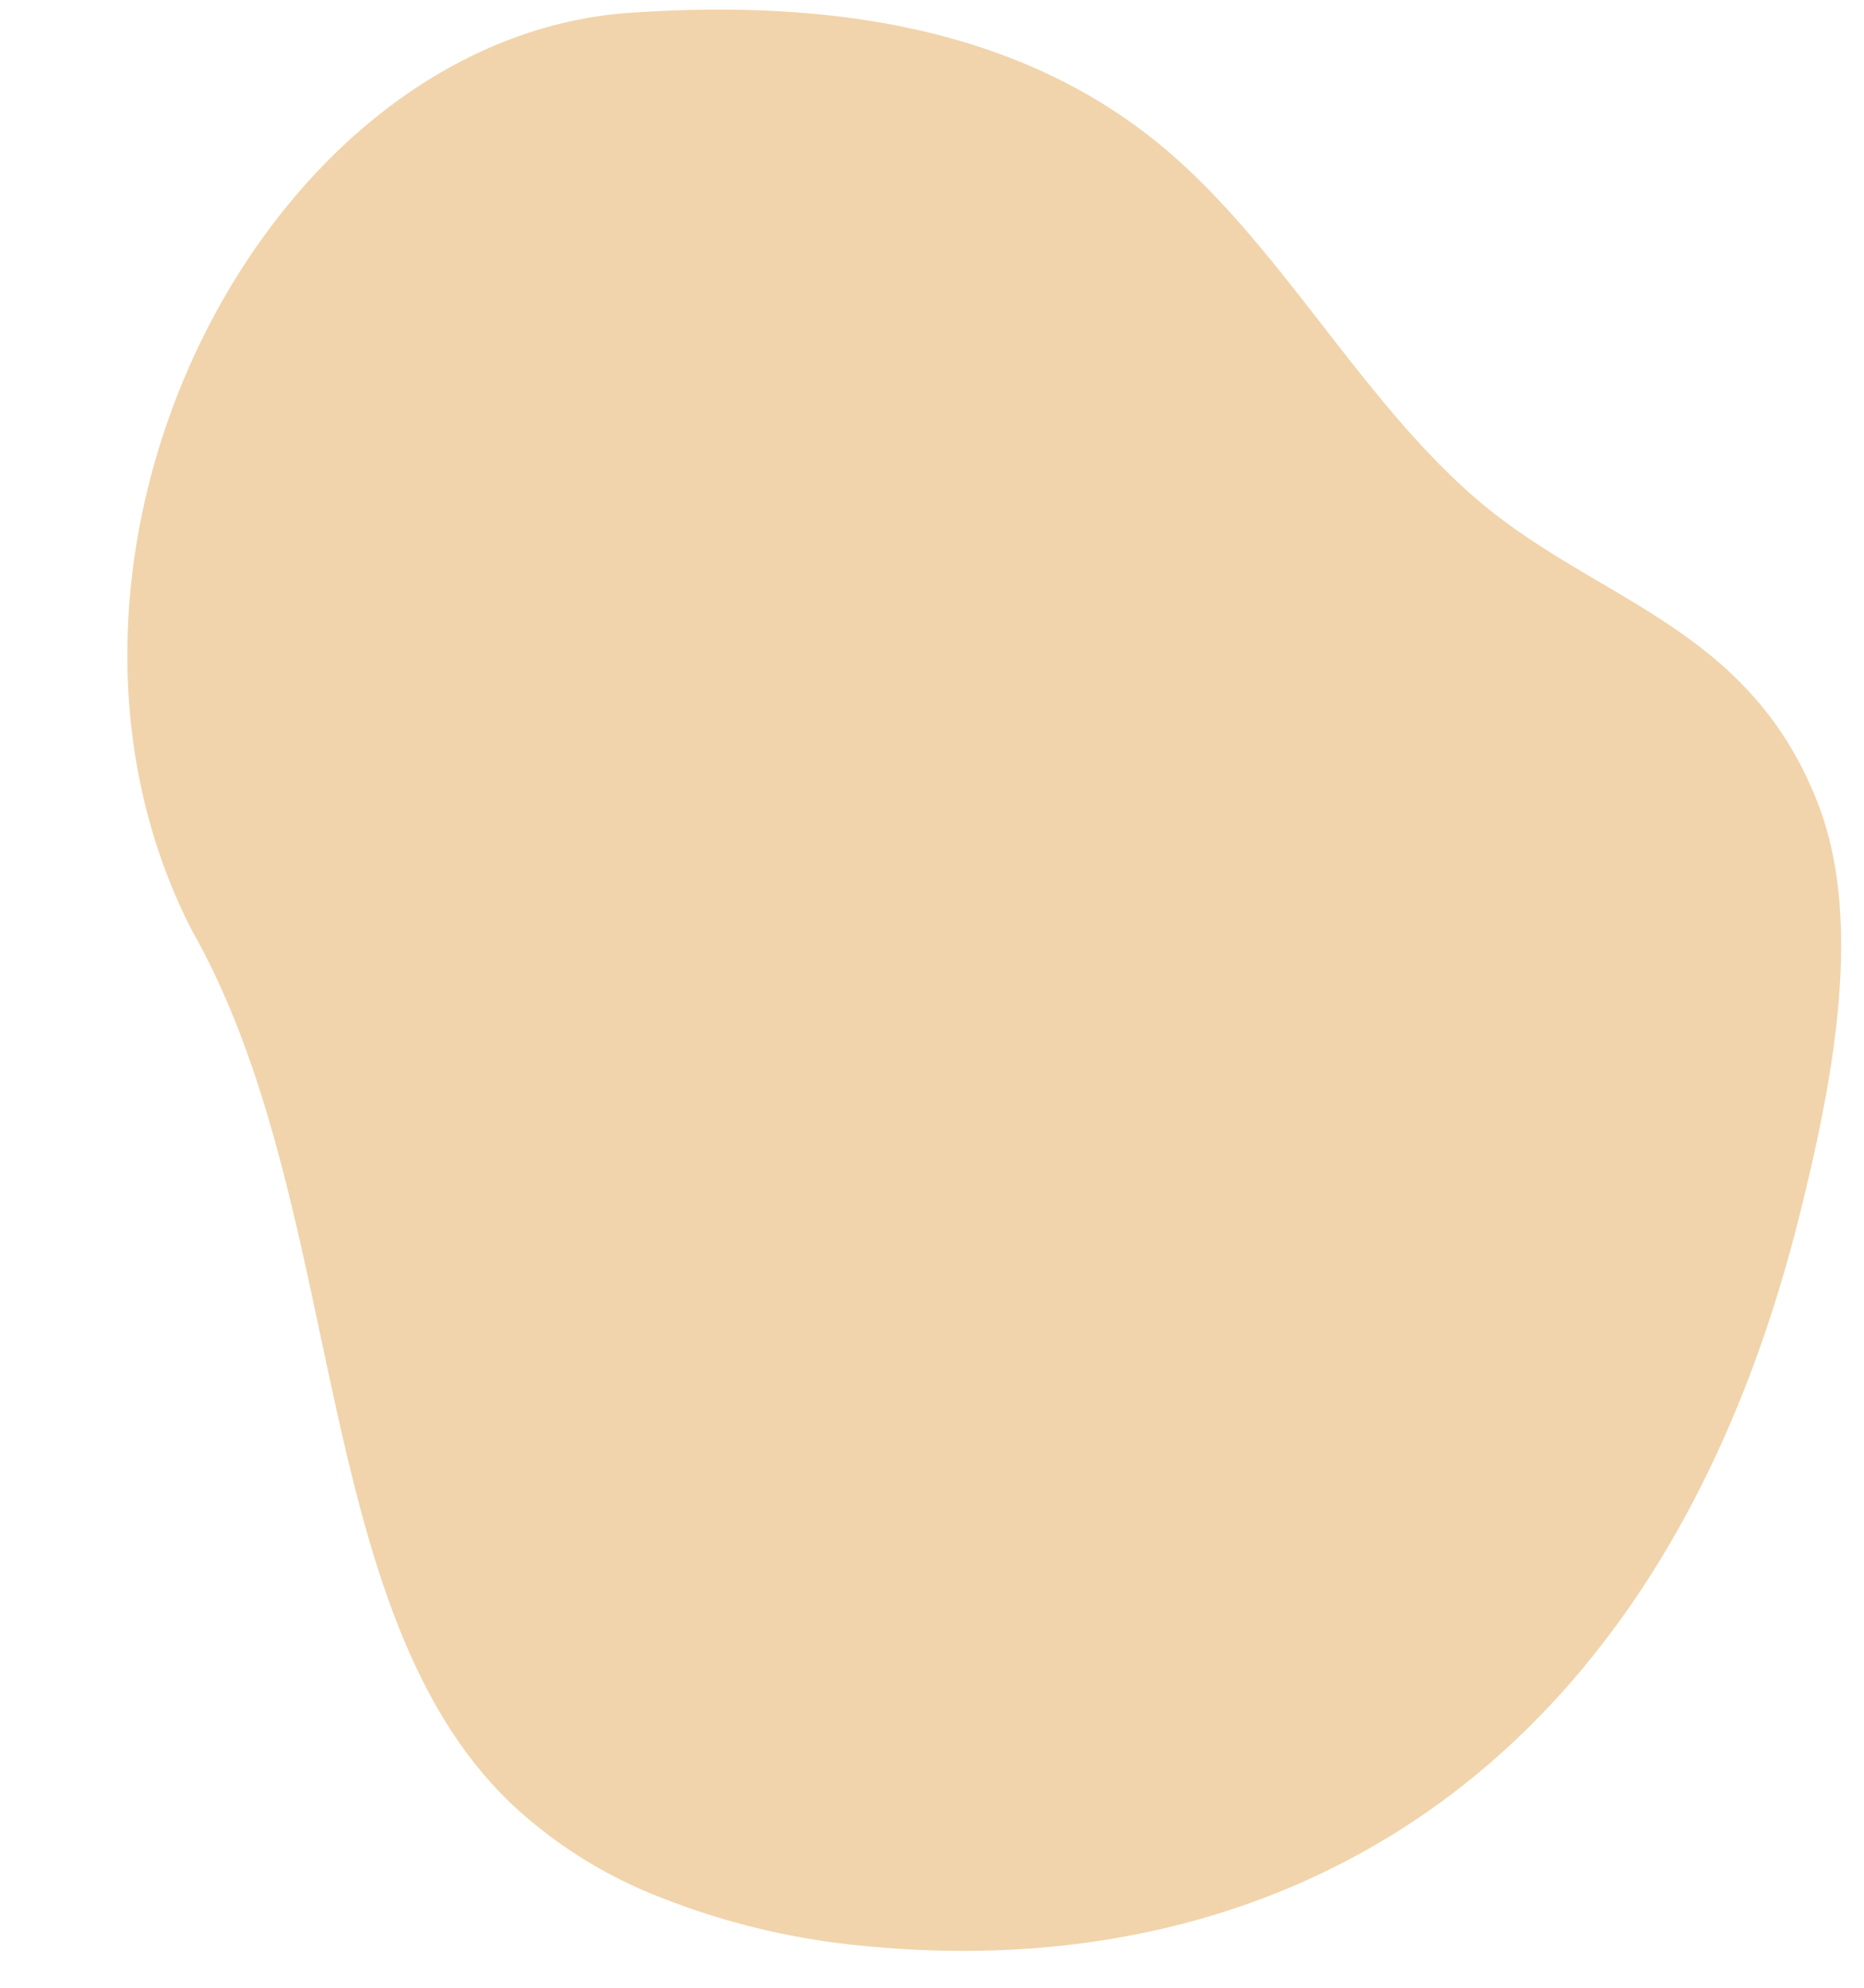
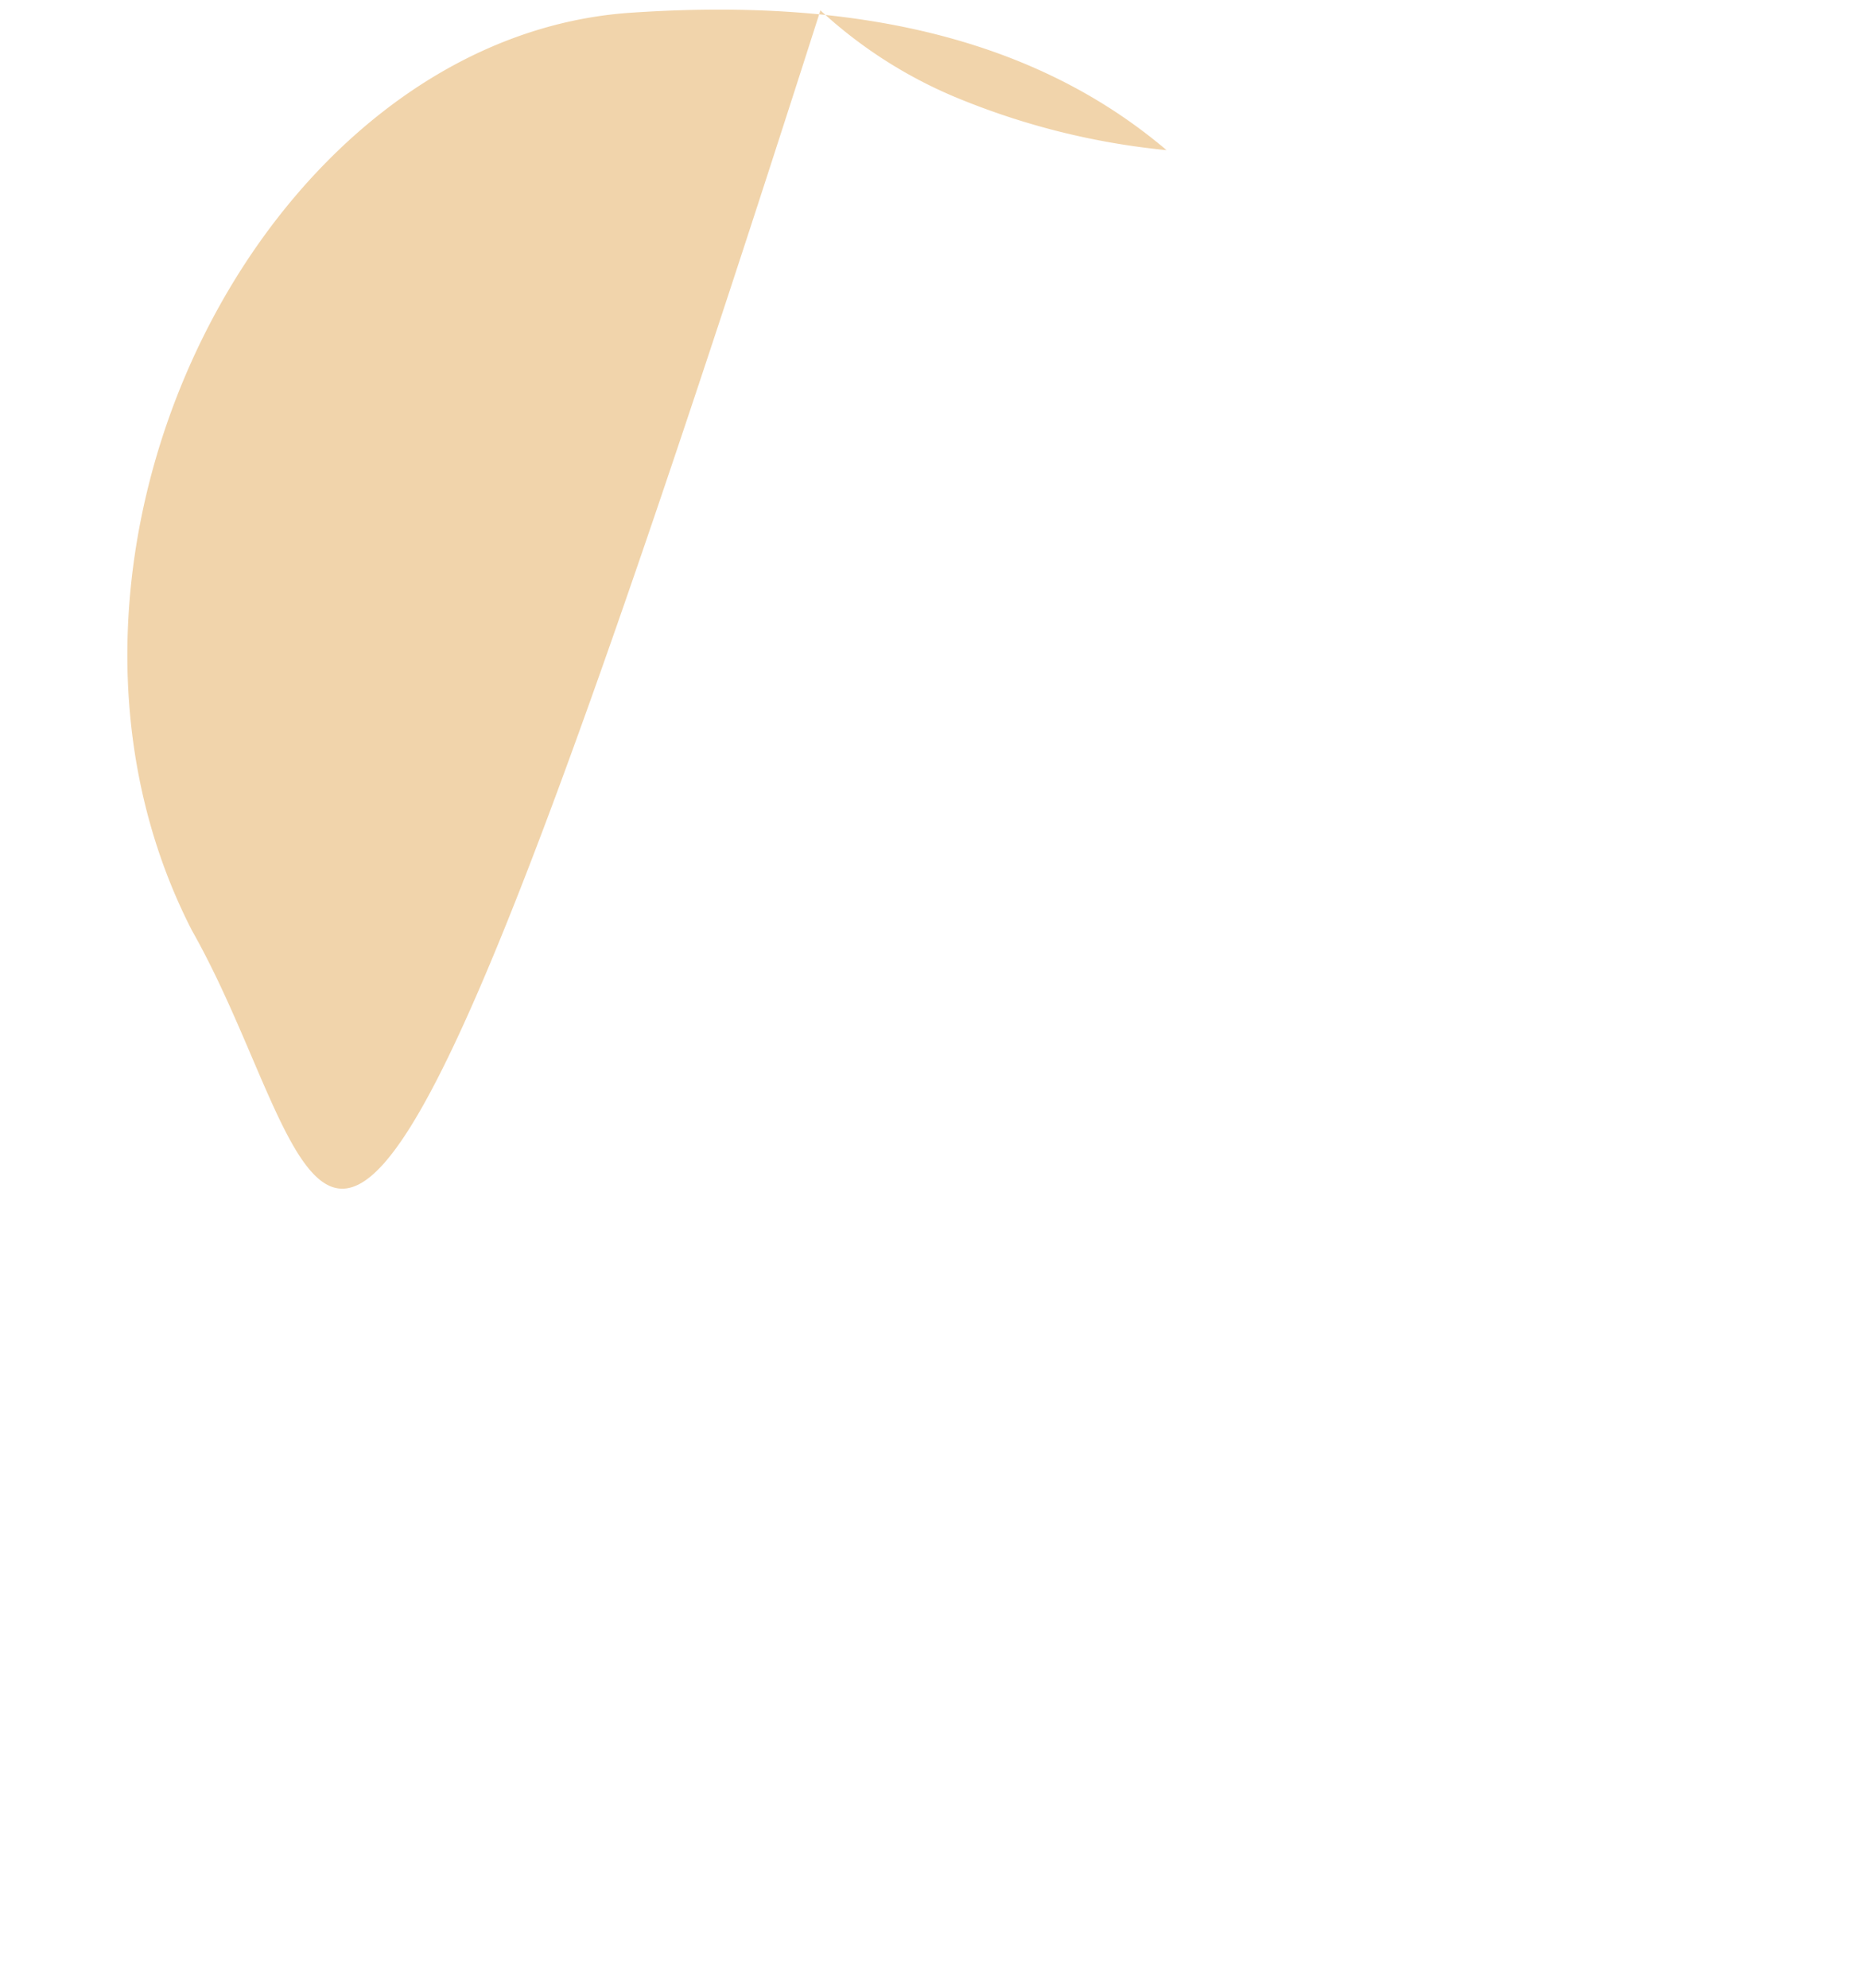
<svg xmlns="http://www.w3.org/2000/svg" data-name="Layer 1" height="410.5" preserveAspectRatio="xMidYMid meet" version="1.0" viewBox="-26.3 -2.0 384.9 410.5" width="384.9" zoomAndPan="magnify">
  <g id="change1_1">
-     <path d="M13.31,190.07C-26.33,112.76,28.05,5.65,104.07.62,143-2,183.73,2.79,214.58,29c24,20.39,40.38,51.94,64.47,72.43,24.47,20.8,55.74,25.79,70,62.35,9.55,24.46,3.11,57.48-3.64,84.65-29,116.92-108.31,160.11-194.22,151.25a151.69,151.69,0,0,1-41.68-10.16,95.16,95.16,0,0,1-29.79-18.7C37.29,331.09,45.57,247,13.31,190.07Z" fill="#f1d4ab" fill-rule="evenodd" />
+     <path d="M13.31,190.07C-26.33,112.76,28.05,5.65,104.07.62,143-2,183.73,2.79,214.58,29a151.69,151.69,0,0,1-41.68-10.16,95.16,95.16,0,0,1-29.79-18.7C37.29,331.09,45.57,247,13.31,190.07Z" fill="#f1d4ab" fill-rule="evenodd" />
  </g>
</svg>